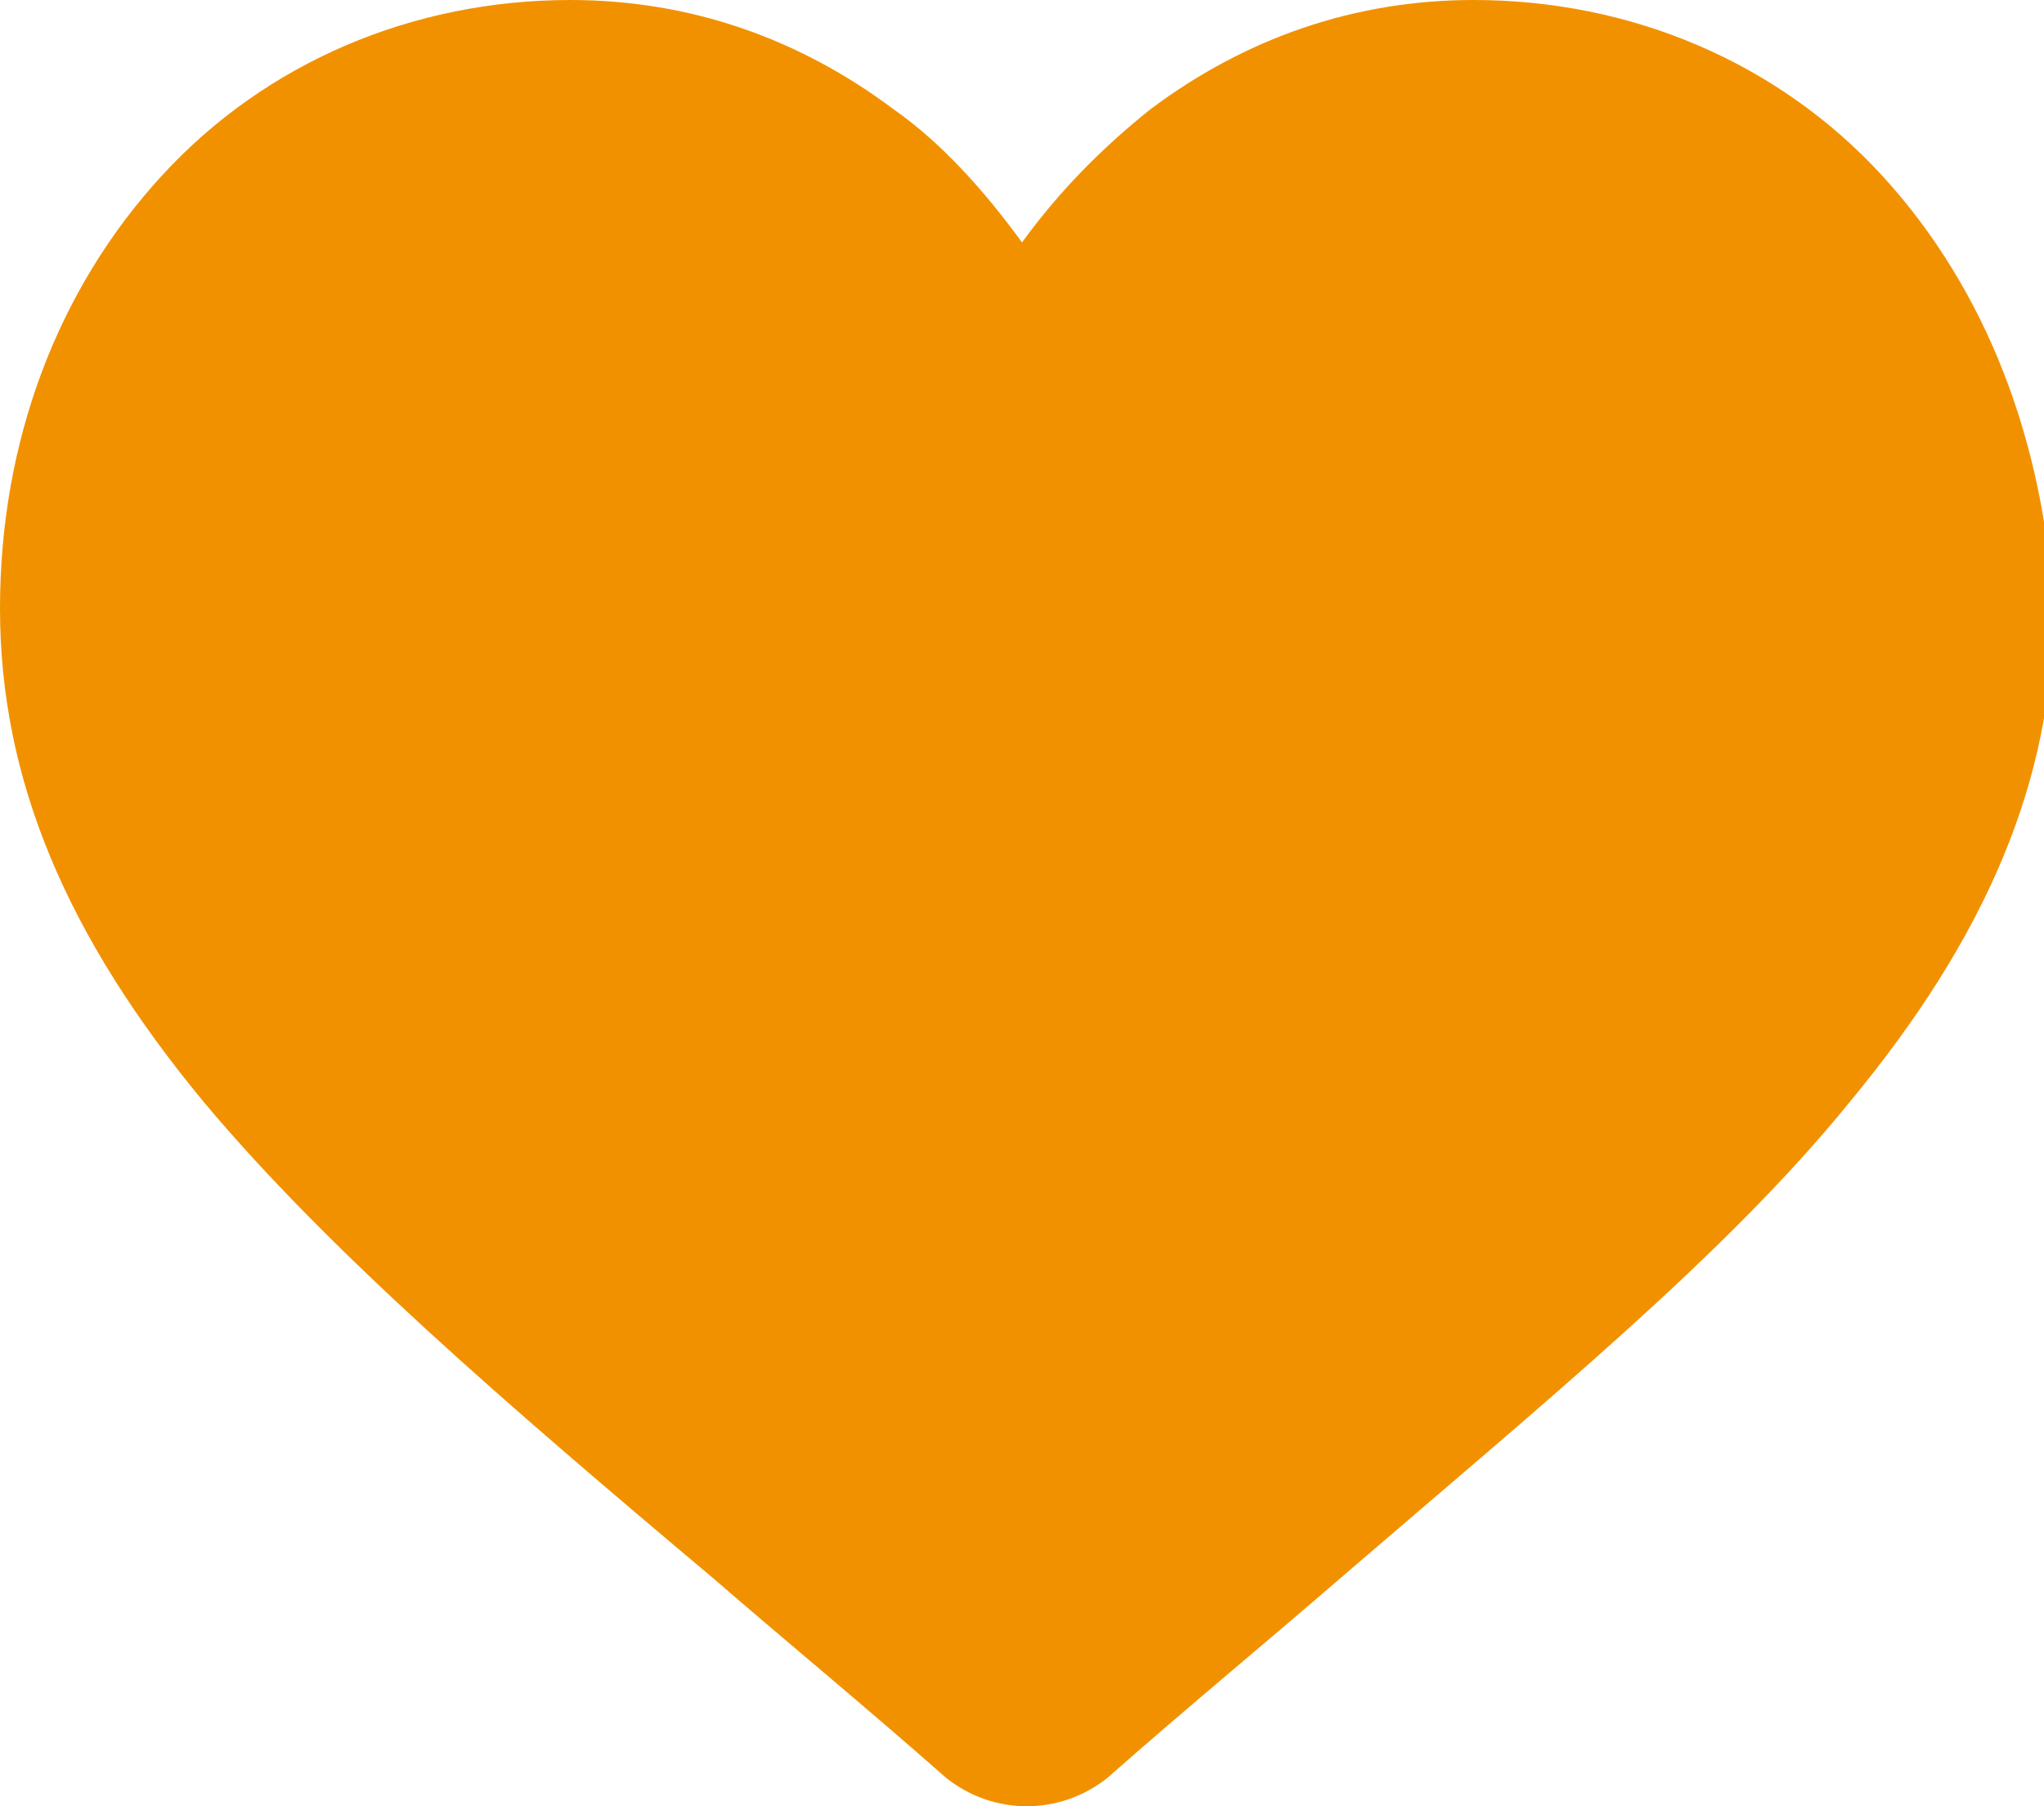
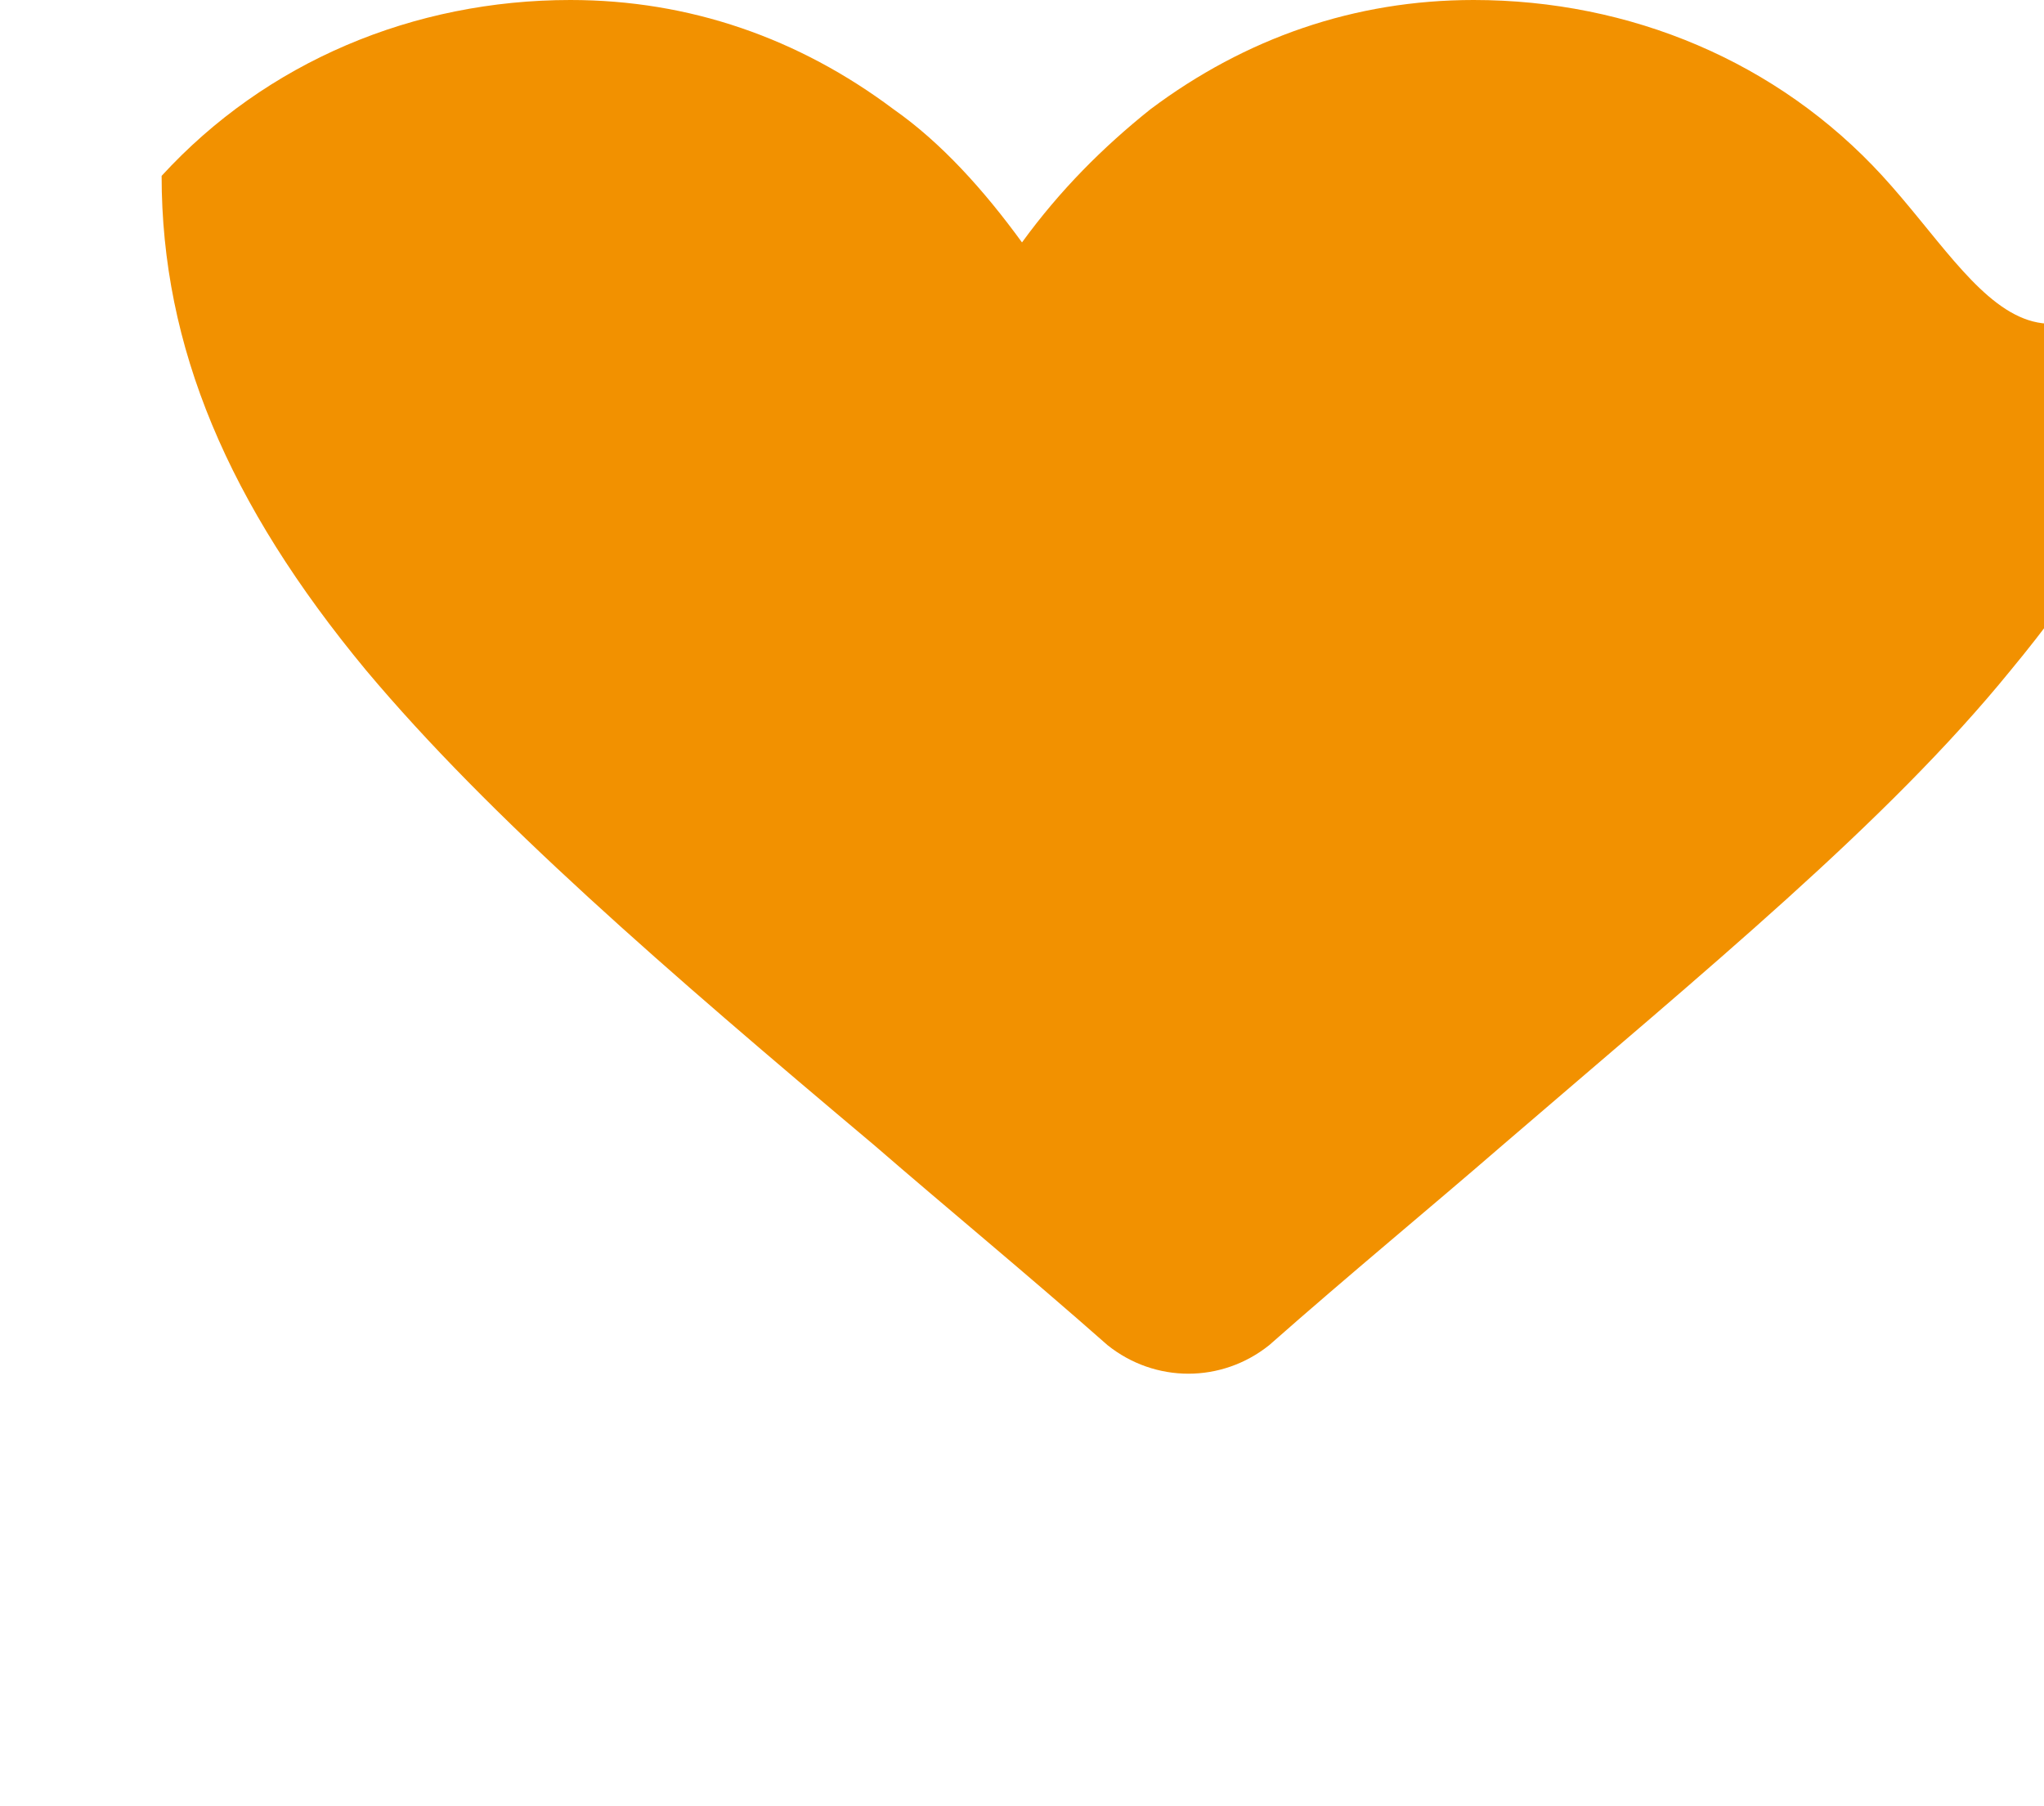
<svg xmlns="http://www.w3.org/2000/svg" version="1.1" id="Layer_1" x="0px" y="0px" width="43px" height="38px" viewBox="0 0 43 38" style="enable-background:new 0 0 43 38;" xml:space="preserve">
  <style type="text/css">
	.st0{fill:#F29100;}
</style>
-   <path class="st0" d="M39.6,3.7C37.4,1.3,34.3,0,31,0c-2.5,0-4.8,0.8-6.8,2.3c-1,0.8-1.9,1.7-2.7,2.8c-0.8-1.1-1.7-2.1-2.7-2.8  C16.8,0.8,14.5,0,12,0C8.7,0,5.6,1.3,3.4,3.7C1.2,6.1,0,9.3,0,12.8c0,3.6,1.4,6.9,4.3,10.4c2.6,3.1,6.3,6.3,10.7,10  c1.5,1.3,3.2,2.7,4.9,4.2c0.5,0.4,1.1,0.6,1.7,0.6c0.6,0,1.2-0.2,1.7-0.6c1.7-1.5,3.4-2.9,4.9-4.2c4.3-3.7,8.1-6.8,10.7-10  c2.9-3.5,4.3-6.8,4.3-10.4C43,9.3,41.8,6.1,39.6,3.7L39.6,3.7z M39.6,3.7" />
+   <path class="st0" d="M39.6,3.7C37.4,1.3,34.3,0,31,0c-2.5,0-4.8,0.8-6.8,2.3c-1,0.8-1.9,1.7-2.7,2.8c-0.8-1.1-1.7-2.1-2.7-2.8  C16.8,0.8,14.5,0,12,0C8.7,0,5.6,1.3,3.4,3.7c0,3.6,1.4,6.9,4.3,10.4c2.6,3.1,6.3,6.3,10.7,10  c1.5,1.3,3.2,2.7,4.9,4.2c0.5,0.4,1.1,0.6,1.7,0.6c0.6,0,1.2-0.2,1.7-0.6c1.7-1.5,3.4-2.9,4.9-4.2c4.3-3.7,8.1-6.8,10.7-10  c2.9-3.5,4.3-6.8,4.3-10.4C43,9.3,41.8,6.1,39.6,3.7L39.6,3.7z M39.6,3.7" />
</svg>